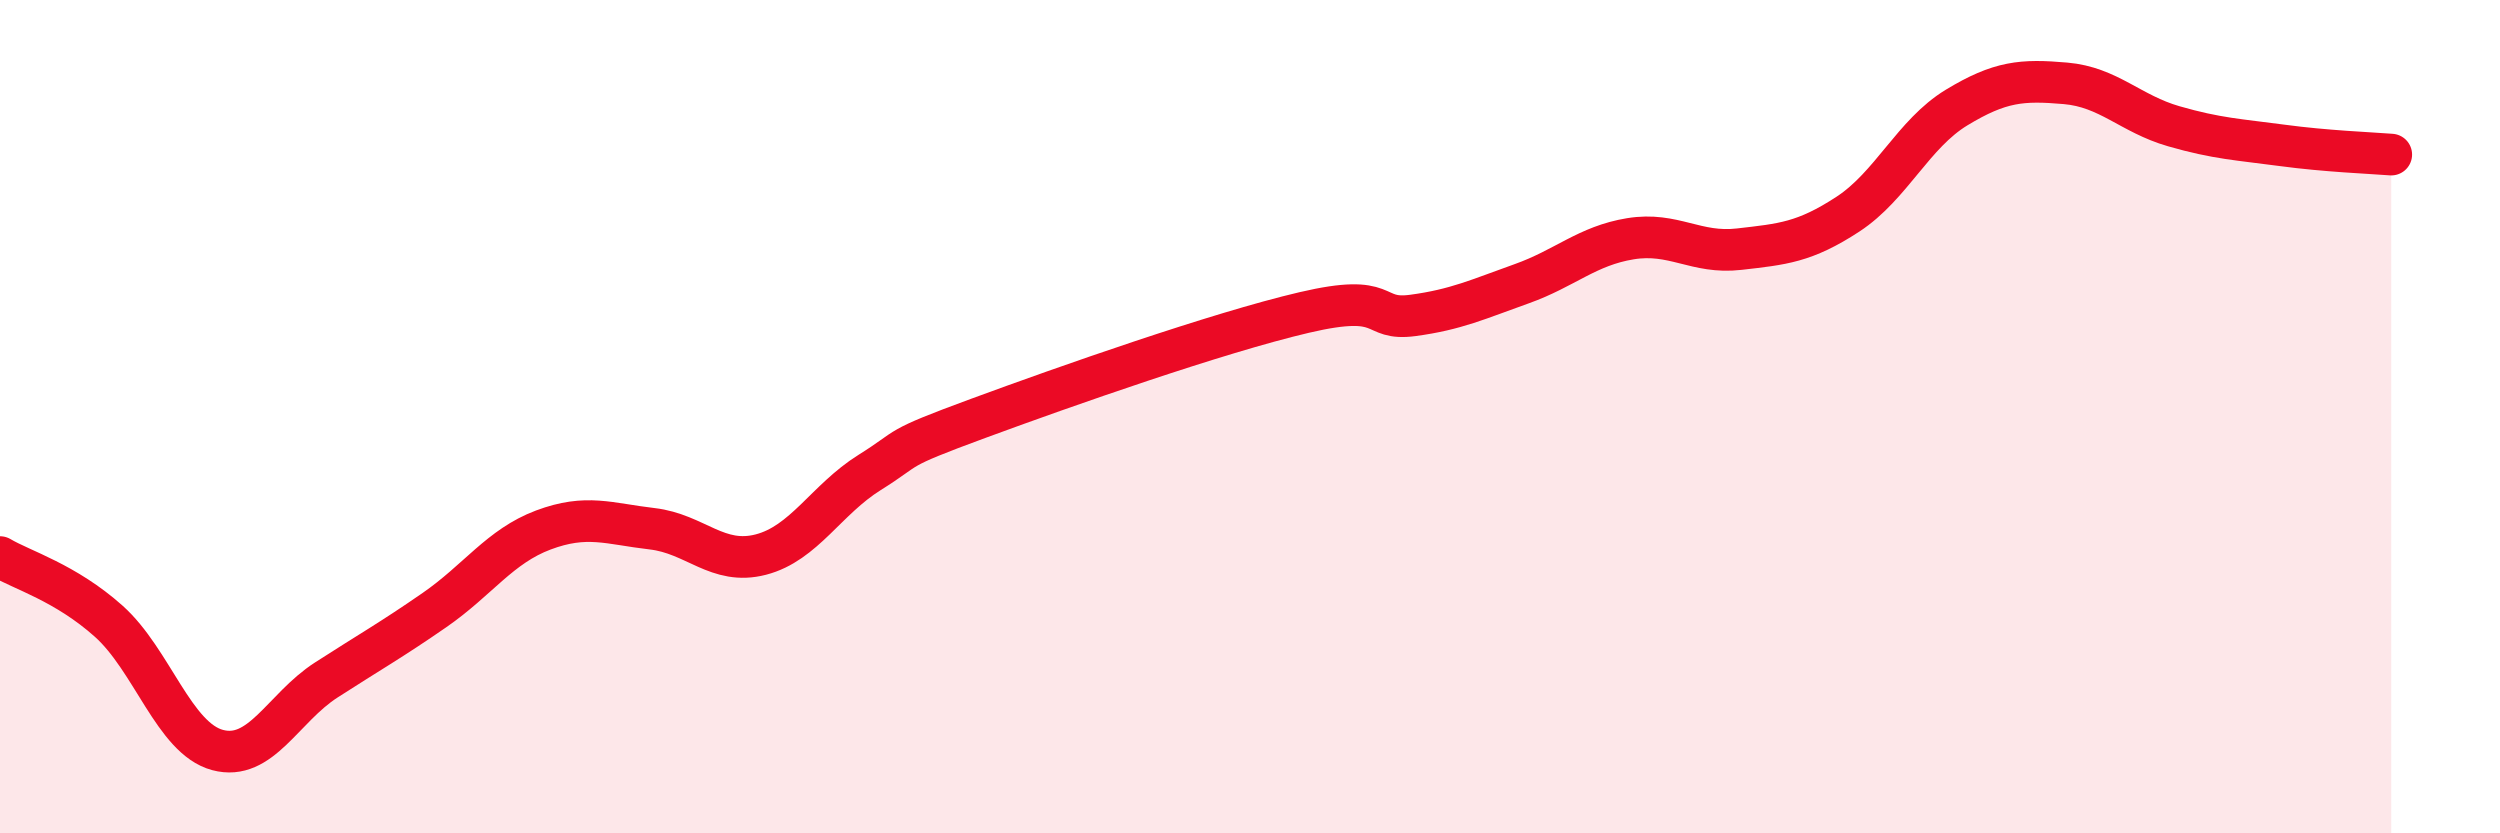
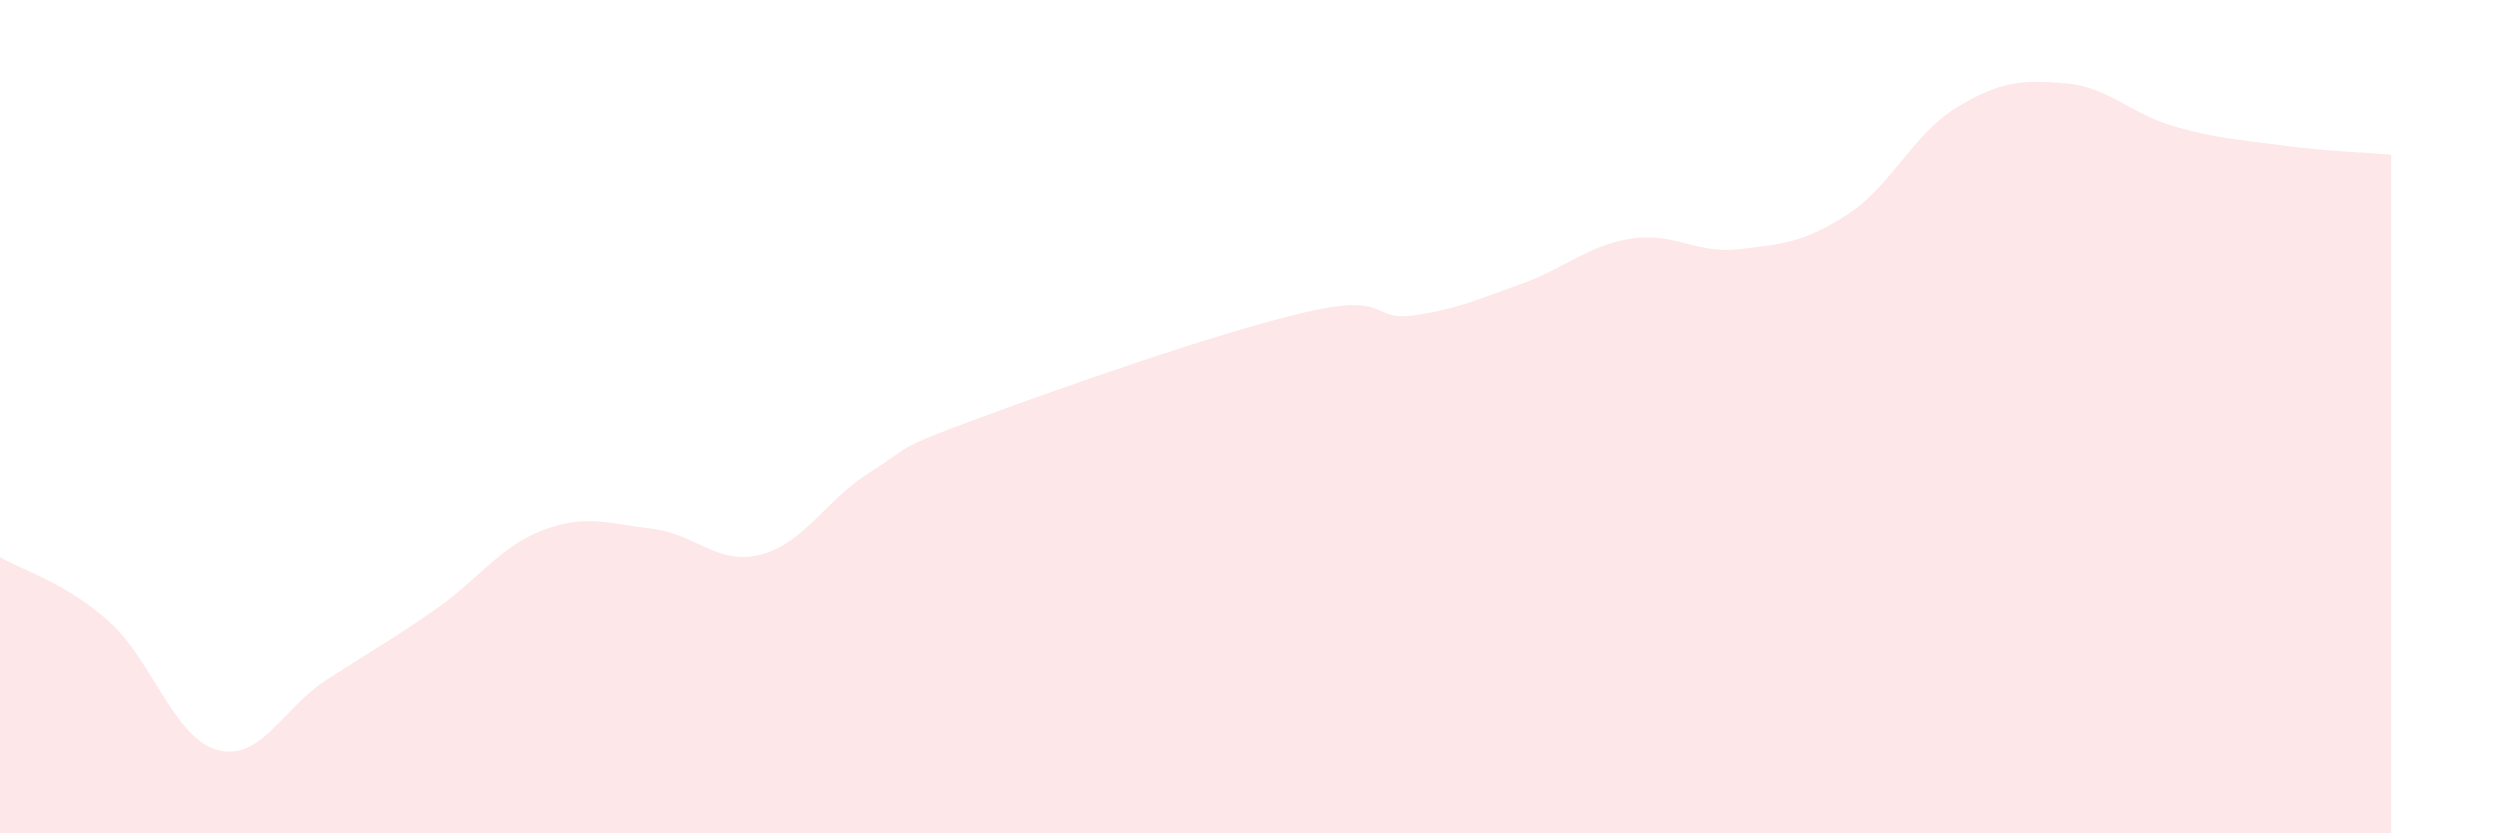
<svg xmlns="http://www.w3.org/2000/svg" width="60" height="20" viewBox="0 0 60 20">
  <path d="M 0,13.37 C 0.52,13.68 1.57,13.98 2.61,14.91 C 3.65,15.84 4.18,17.72 5.22,18 C 6.26,18.28 6.79,16.99 7.83,16.32 C 8.87,15.65 9.39,15.36 10.43,14.64 C 11.47,13.92 12,13.11 13.04,12.72 C 14.08,12.33 14.61,12.57 15.65,12.69 C 16.69,12.81 17.22,13.58 18.26,13.31 C 19.3,13.04 19.83,11.99 20.87,11.34 C 21.91,10.69 21.39,10.81 23.48,10.04 C 25.57,9.27 29.21,7.99 31.3,7.5 C 33.39,7.01 32.87,7.71 33.91,7.57 C 34.95,7.43 35.48,7.18 36.52,6.81 C 37.56,6.44 38.09,5.9 39.13,5.73 C 40.17,5.56 40.7,6.1 41.74,5.98 C 42.78,5.86 43.31,5.82 44.35,5.14 C 45.39,4.46 45.92,3.21 46.96,2.58 C 48,1.95 48.53,1.91 49.57,2 C 50.61,2.09 51.13,2.73 52.17,3.03 C 53.21,3.33 53.74,3.35 54.78,3.49 C 55.82,3.63 56.87,3.67 57.39,3.71L57.39 20L0 20Z" fill="#EB0A25" opacity="0.1" stroke-linecap="round" stroke-linejoin="round" />
-   <path d="M 0,13.37 C 0.52,13.68 1.57,13.98 2.61,14.91 C 3.65,15.84 4.18,17.72 5.22,18 C 6.26,18.28 6.79,16.99 7.83,16.32 C 8.87,15.65 9.39,15.36 10.43,14.64 C 11.47,13.92 12,13.11 13.04,12.72 C 14.08,12.33 14.61,12.57 15.65,12.69 C 16.69,12.81 17.22,13.58 18.26,13.31 C 19.3,13.04 19.83,11.99 20.87,11.34 C 21.91,10.69 21.39,10.81 23.48,10.04 C 25.57,9.27 29.21,7.99 31.3,7.5 C 33.39,7.01 32.87,7.71 33.91,7.57 C 34.95,7.43 35.48,7.18 36.52,6.81 C 37.56,6.44 38.09,5.9 39.13,5.73 C 40.17,5.56 40.7,6.1 41.74,5.98 C 42.78,5.86 43.31,5.82 44.35,5.14 C 45.39,4.46 45.92,3.21 46.96,2.58 C 48,1.95 48.53,1.91 49.57,2 C 50.61,2.09 51.13,2.73 52.17,3.03 C 53.21,3.33 53.74,3.35 54.78,3.49 C 55.82,3.63 56.87,3.67 57.39,3.71" stroke="#EB0A25" stroke-width="1" fill="none" stroke-linecap="round" stroke-linejoin="round" />
</svg>